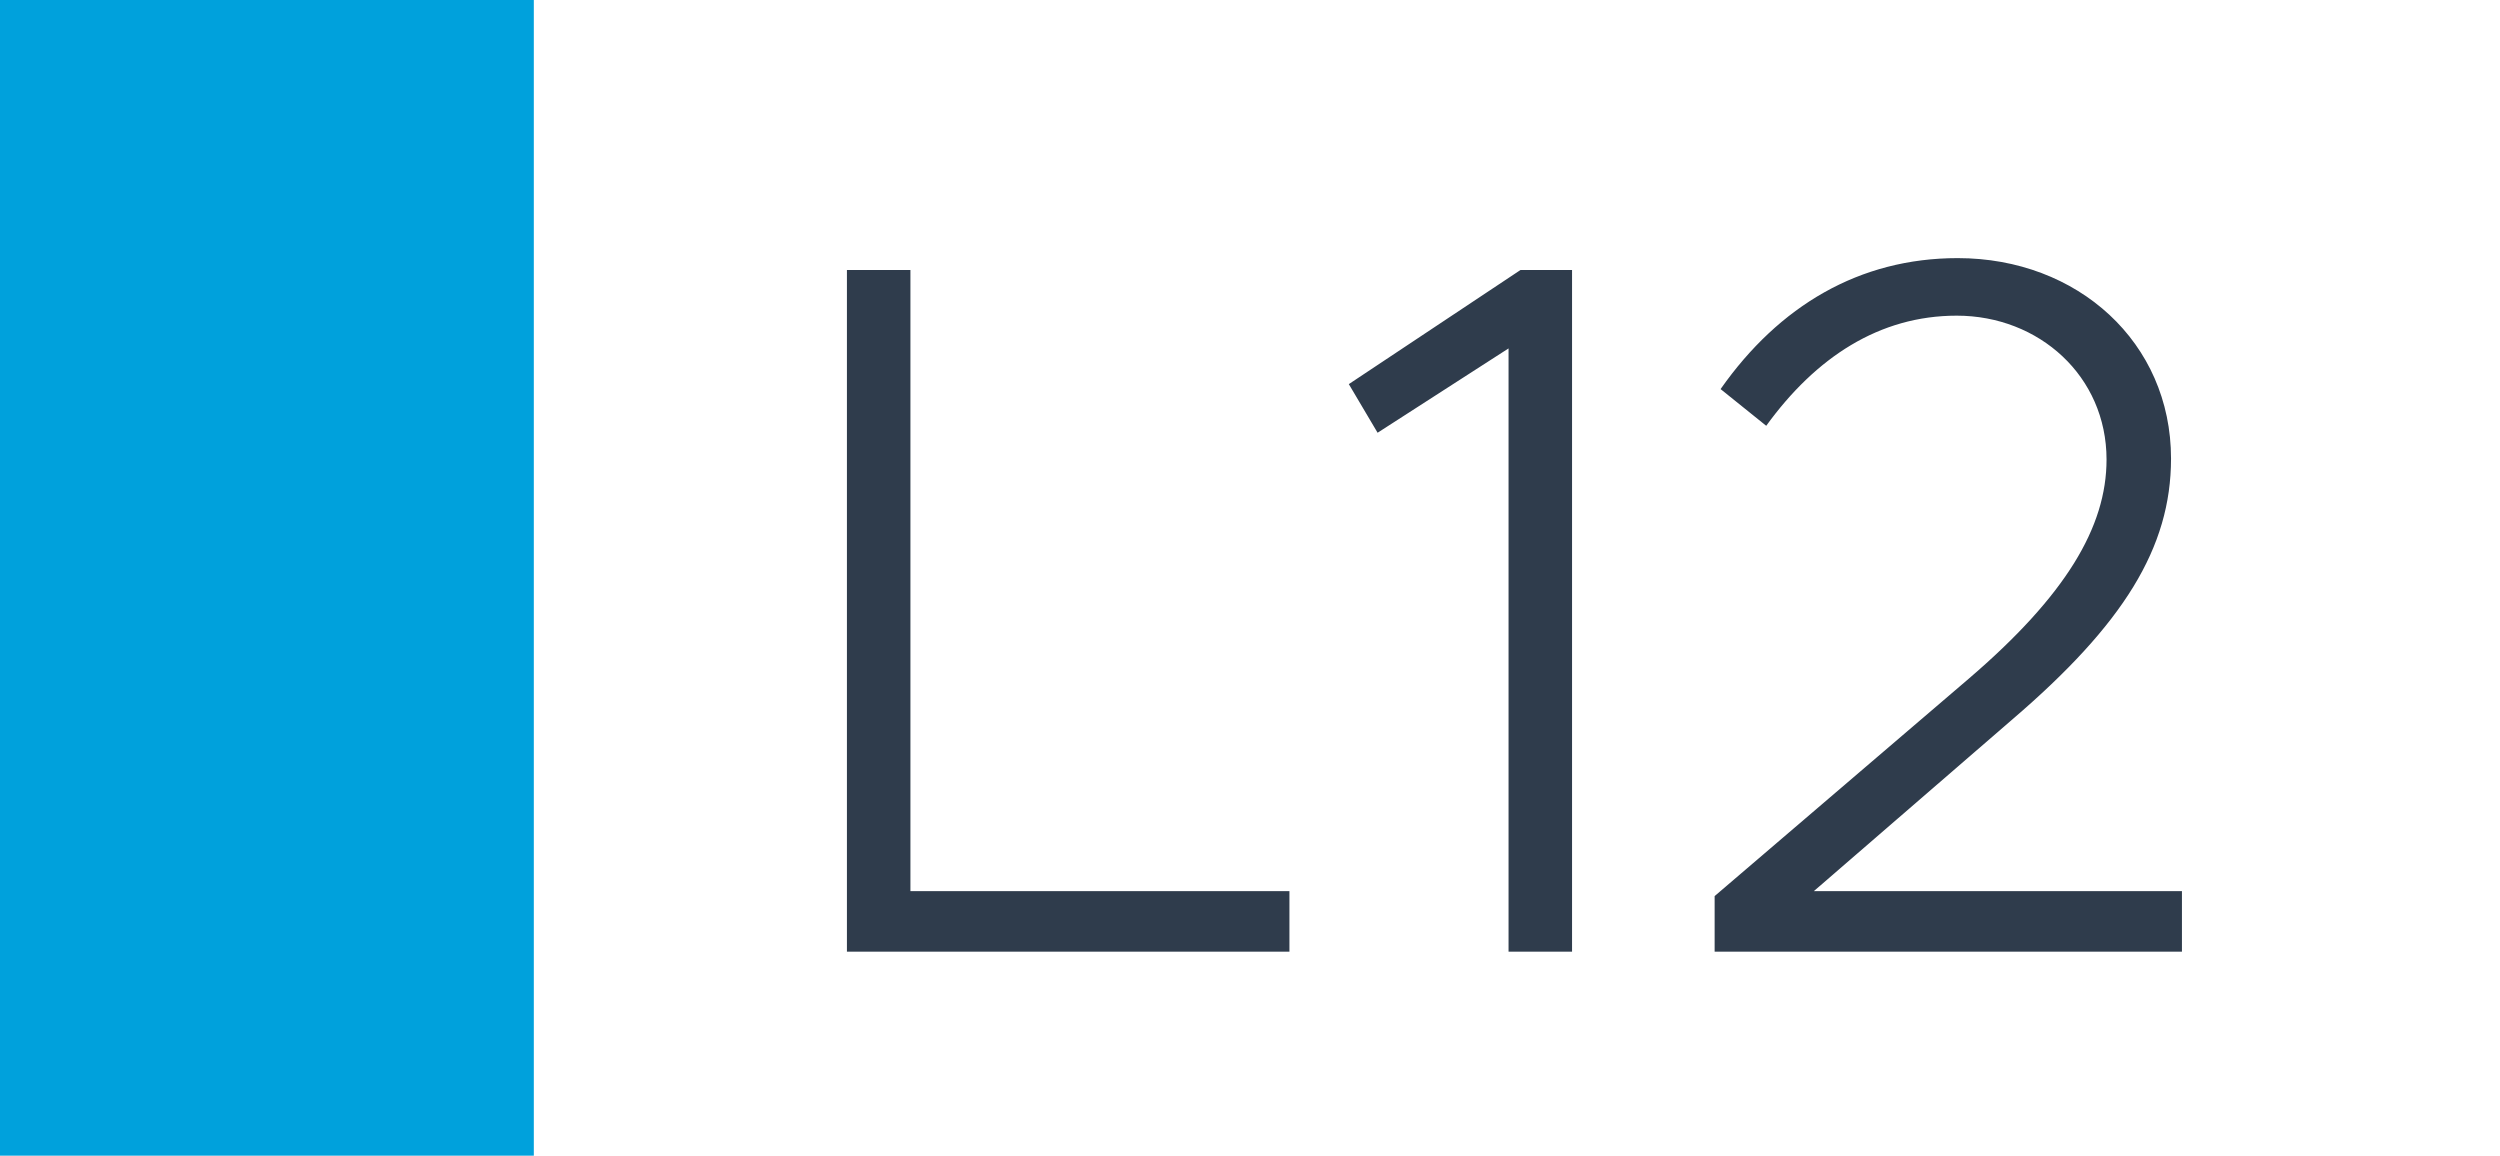
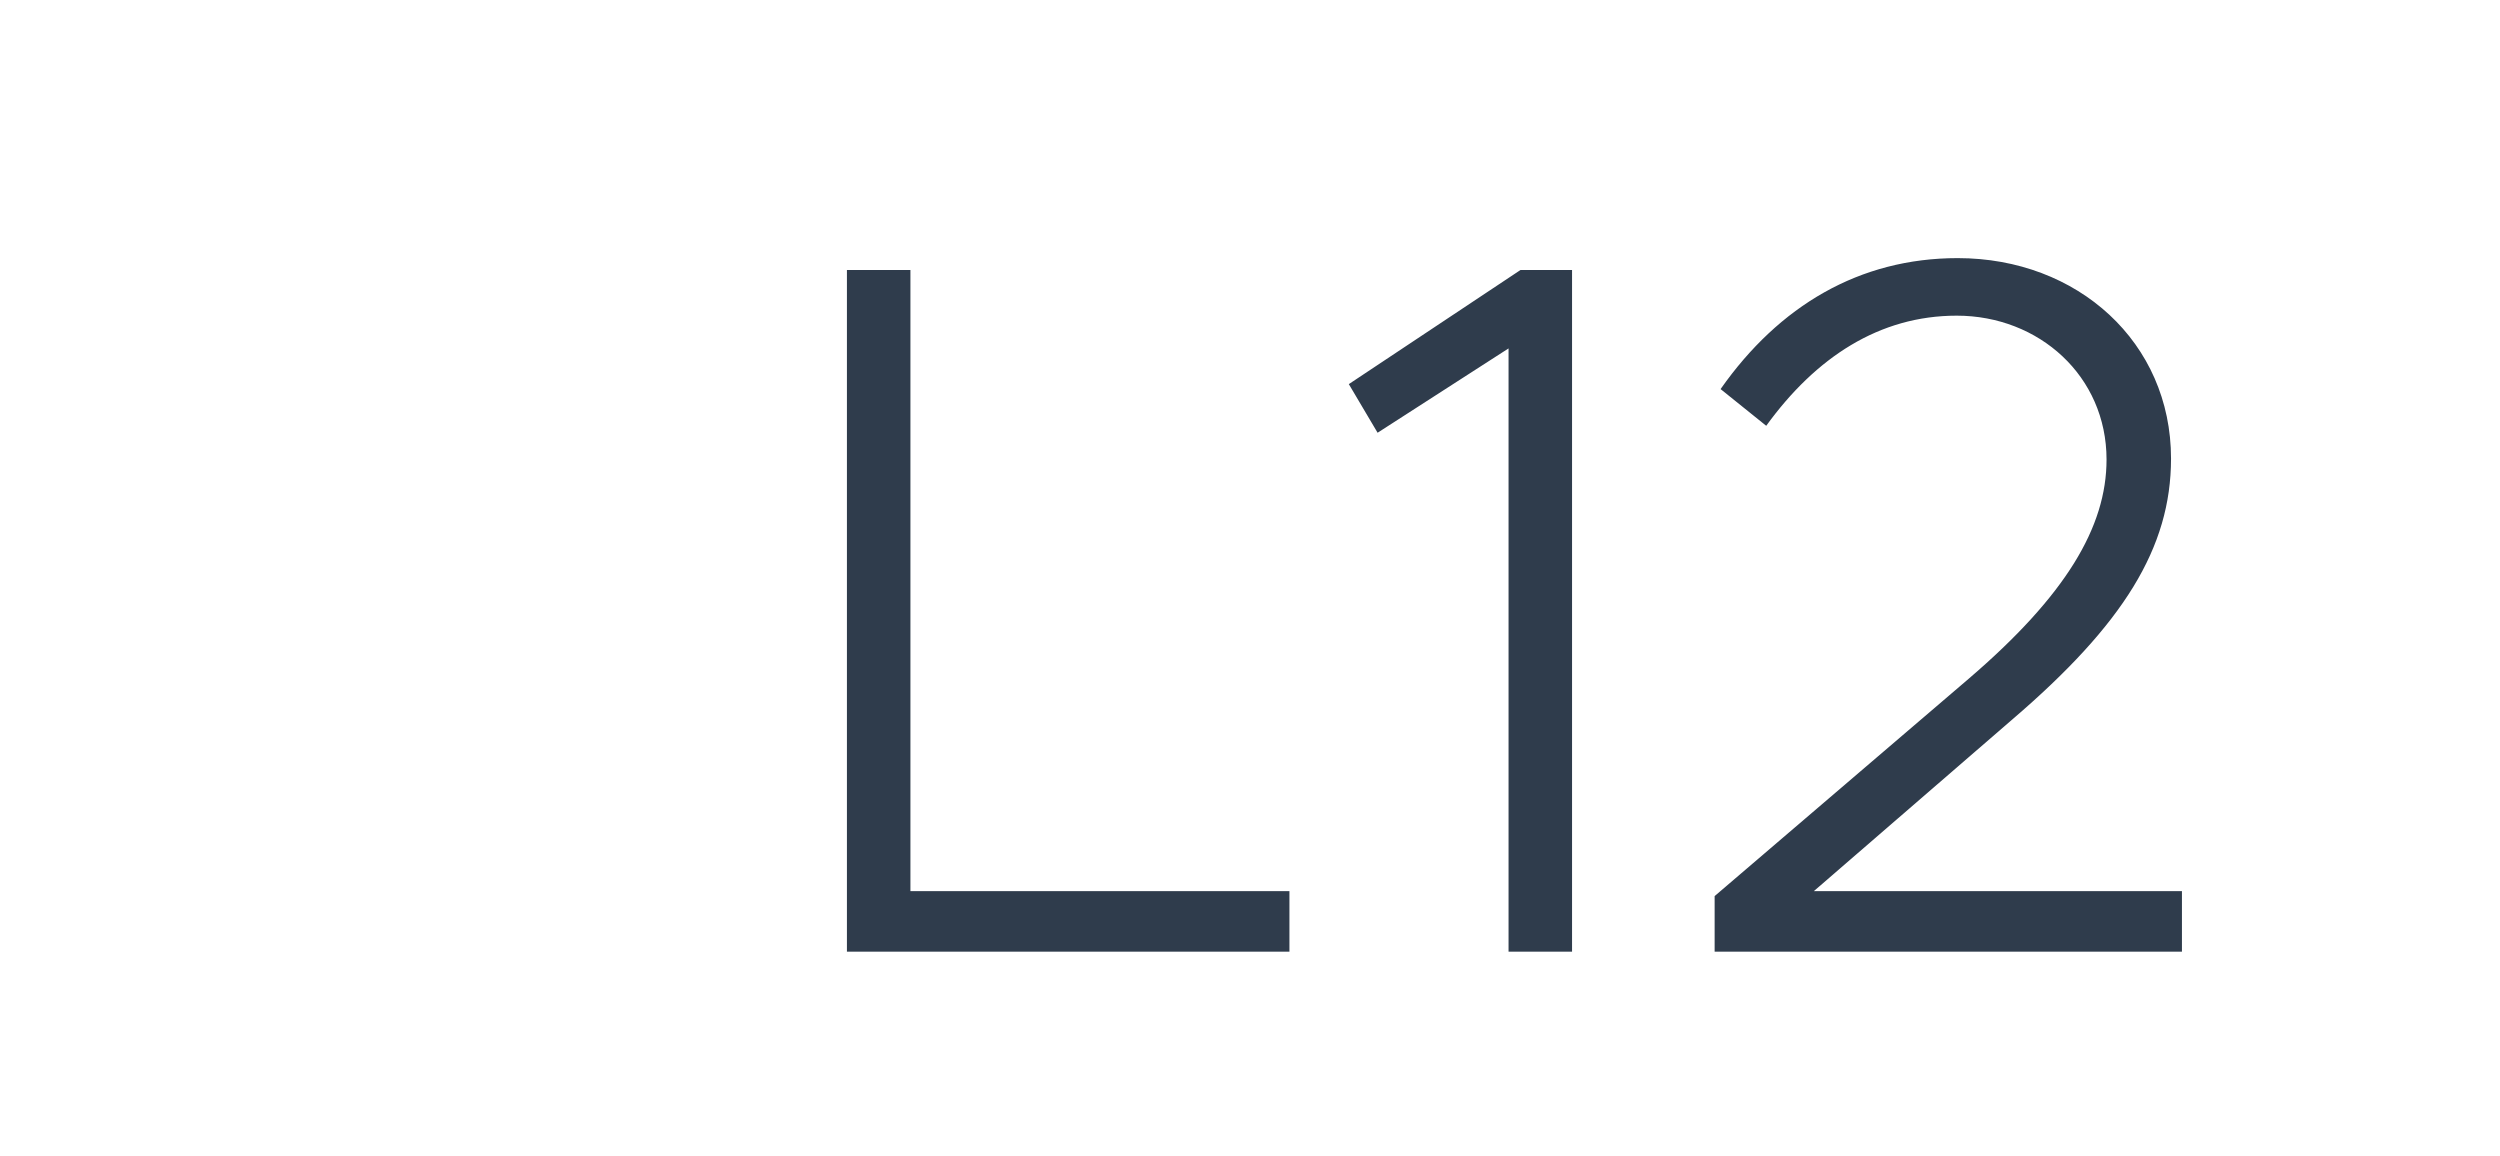
<svg xmlns="http://www.w3.org/2000/svg" width="1789" height="827" viewBox="0 0 1789 827" fill="none">
-   <rect width="1789" height="827" fill="white" />
-   <rect width="382" height="827" fill="#00A1DC" />
-   <path d="M651.5 637.69H922.72V681H606.06V193.23H651.5V637.69ZM1079.52 681V249.32L985.805 309.67L965.215 274.88L1088.04 193.23H1124.96V681H1079.52ZM1226.99 681V641.24L1408.75 485.75C1478.33 426.11 1507.44 377.12 1507.44 328.84C1507.44 269.2 1459.16 225.89 1400.23 225.89C1344.85 225.89 1299.41 255.71 1263.91 304.7L1231.25 278.43C1273.14 218.79 1330.65 184.71 1400.94 184.71C1486.85 184.71 1553.59 245.06 1553.59 328.13C1553.59 392.03 1519.51 446.7 1439.99 514.86L1297.99 637.69H1561.4V681H1226.99Z" fill="#2F3C4C" />
+   <path d="M651.5 637.69H922.72V681H606.06V193.23H651.5ZM1079.52 681V249.32L985.805 309.67L965.215 274.88L1088.04 193.23H1124.96V681H1079.52ZM1226.99 681V641.24L1408.75 485.75C1478.33 426.11 1507.44 377.12 1507.44 328.84C1507.44 269.2 1459.16 225.89 1400.23 225.89C1344.85 225.89 1299.41 255.71 1263.91 304.7L1231.25 278.43C1273.14 218.79 1330.65 184.71 1400.94 184.71C1486.85 184.71 1553.59 245.06 1553.59 328.13C1553.59 392.03 1519.51 446.7 1439.99 514.86L1297.99 637.69H1561.4V681H1226.99Z" fill="#2F3C4C" />
</svg>